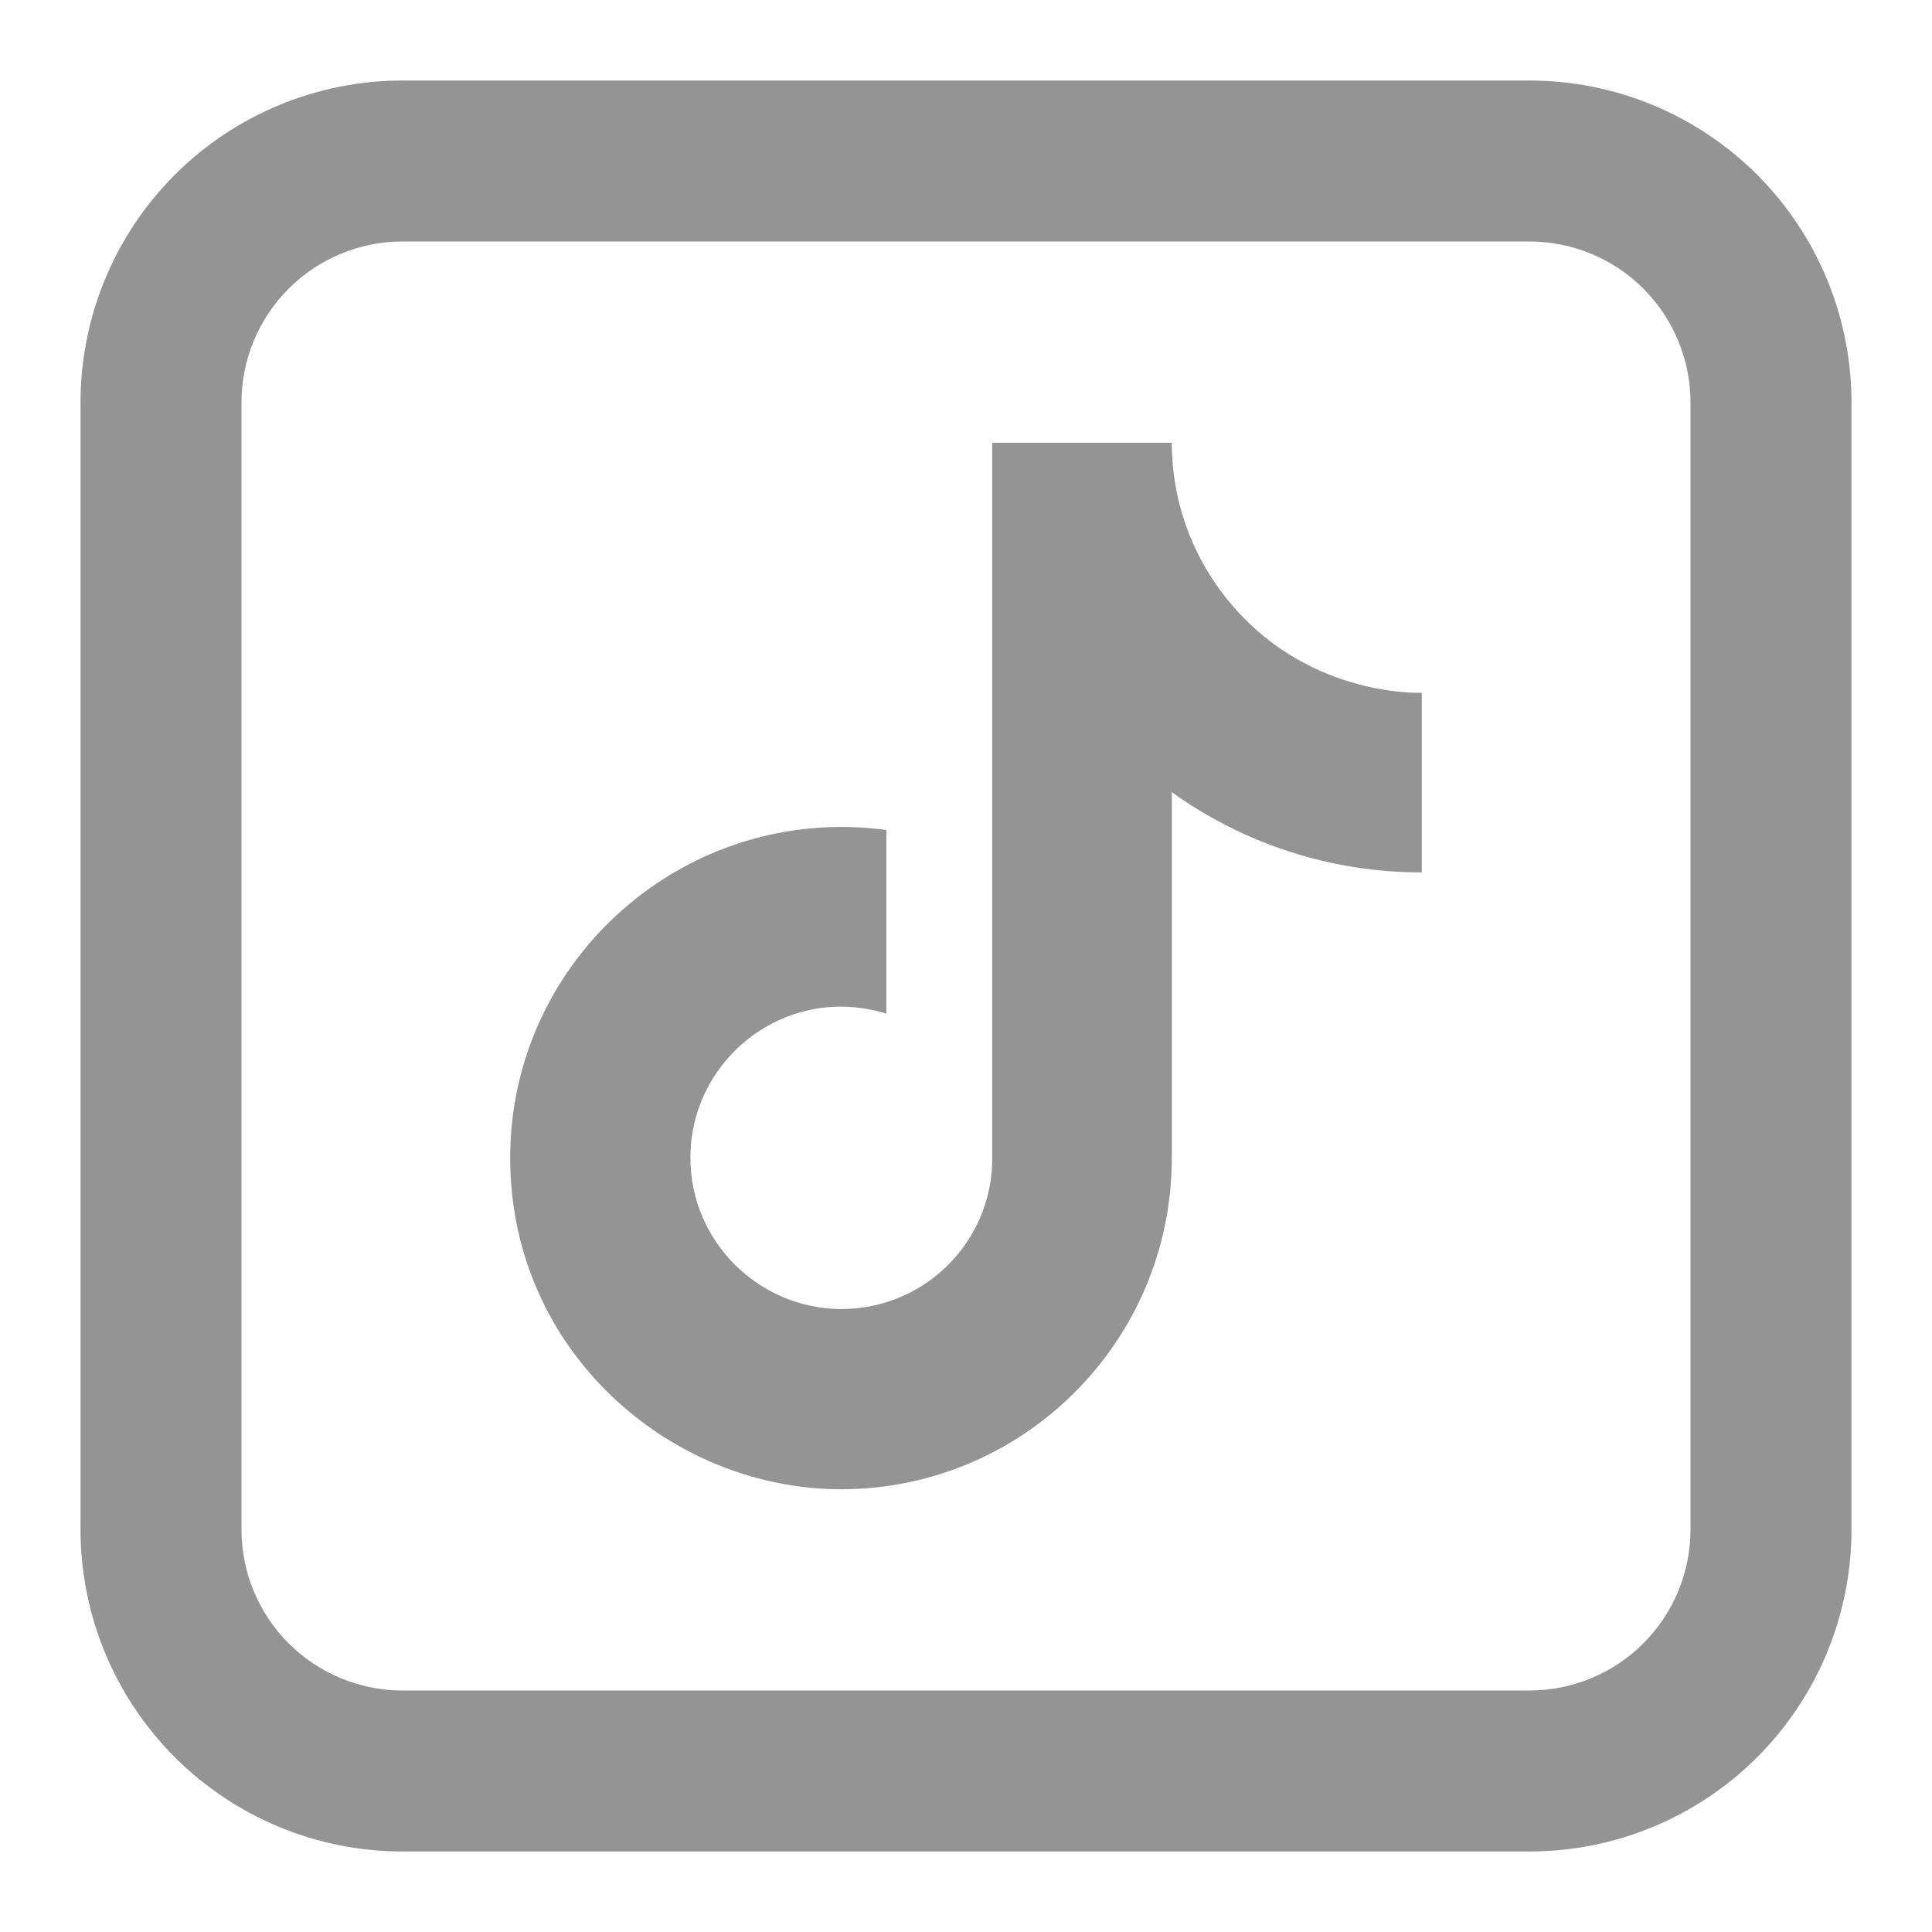
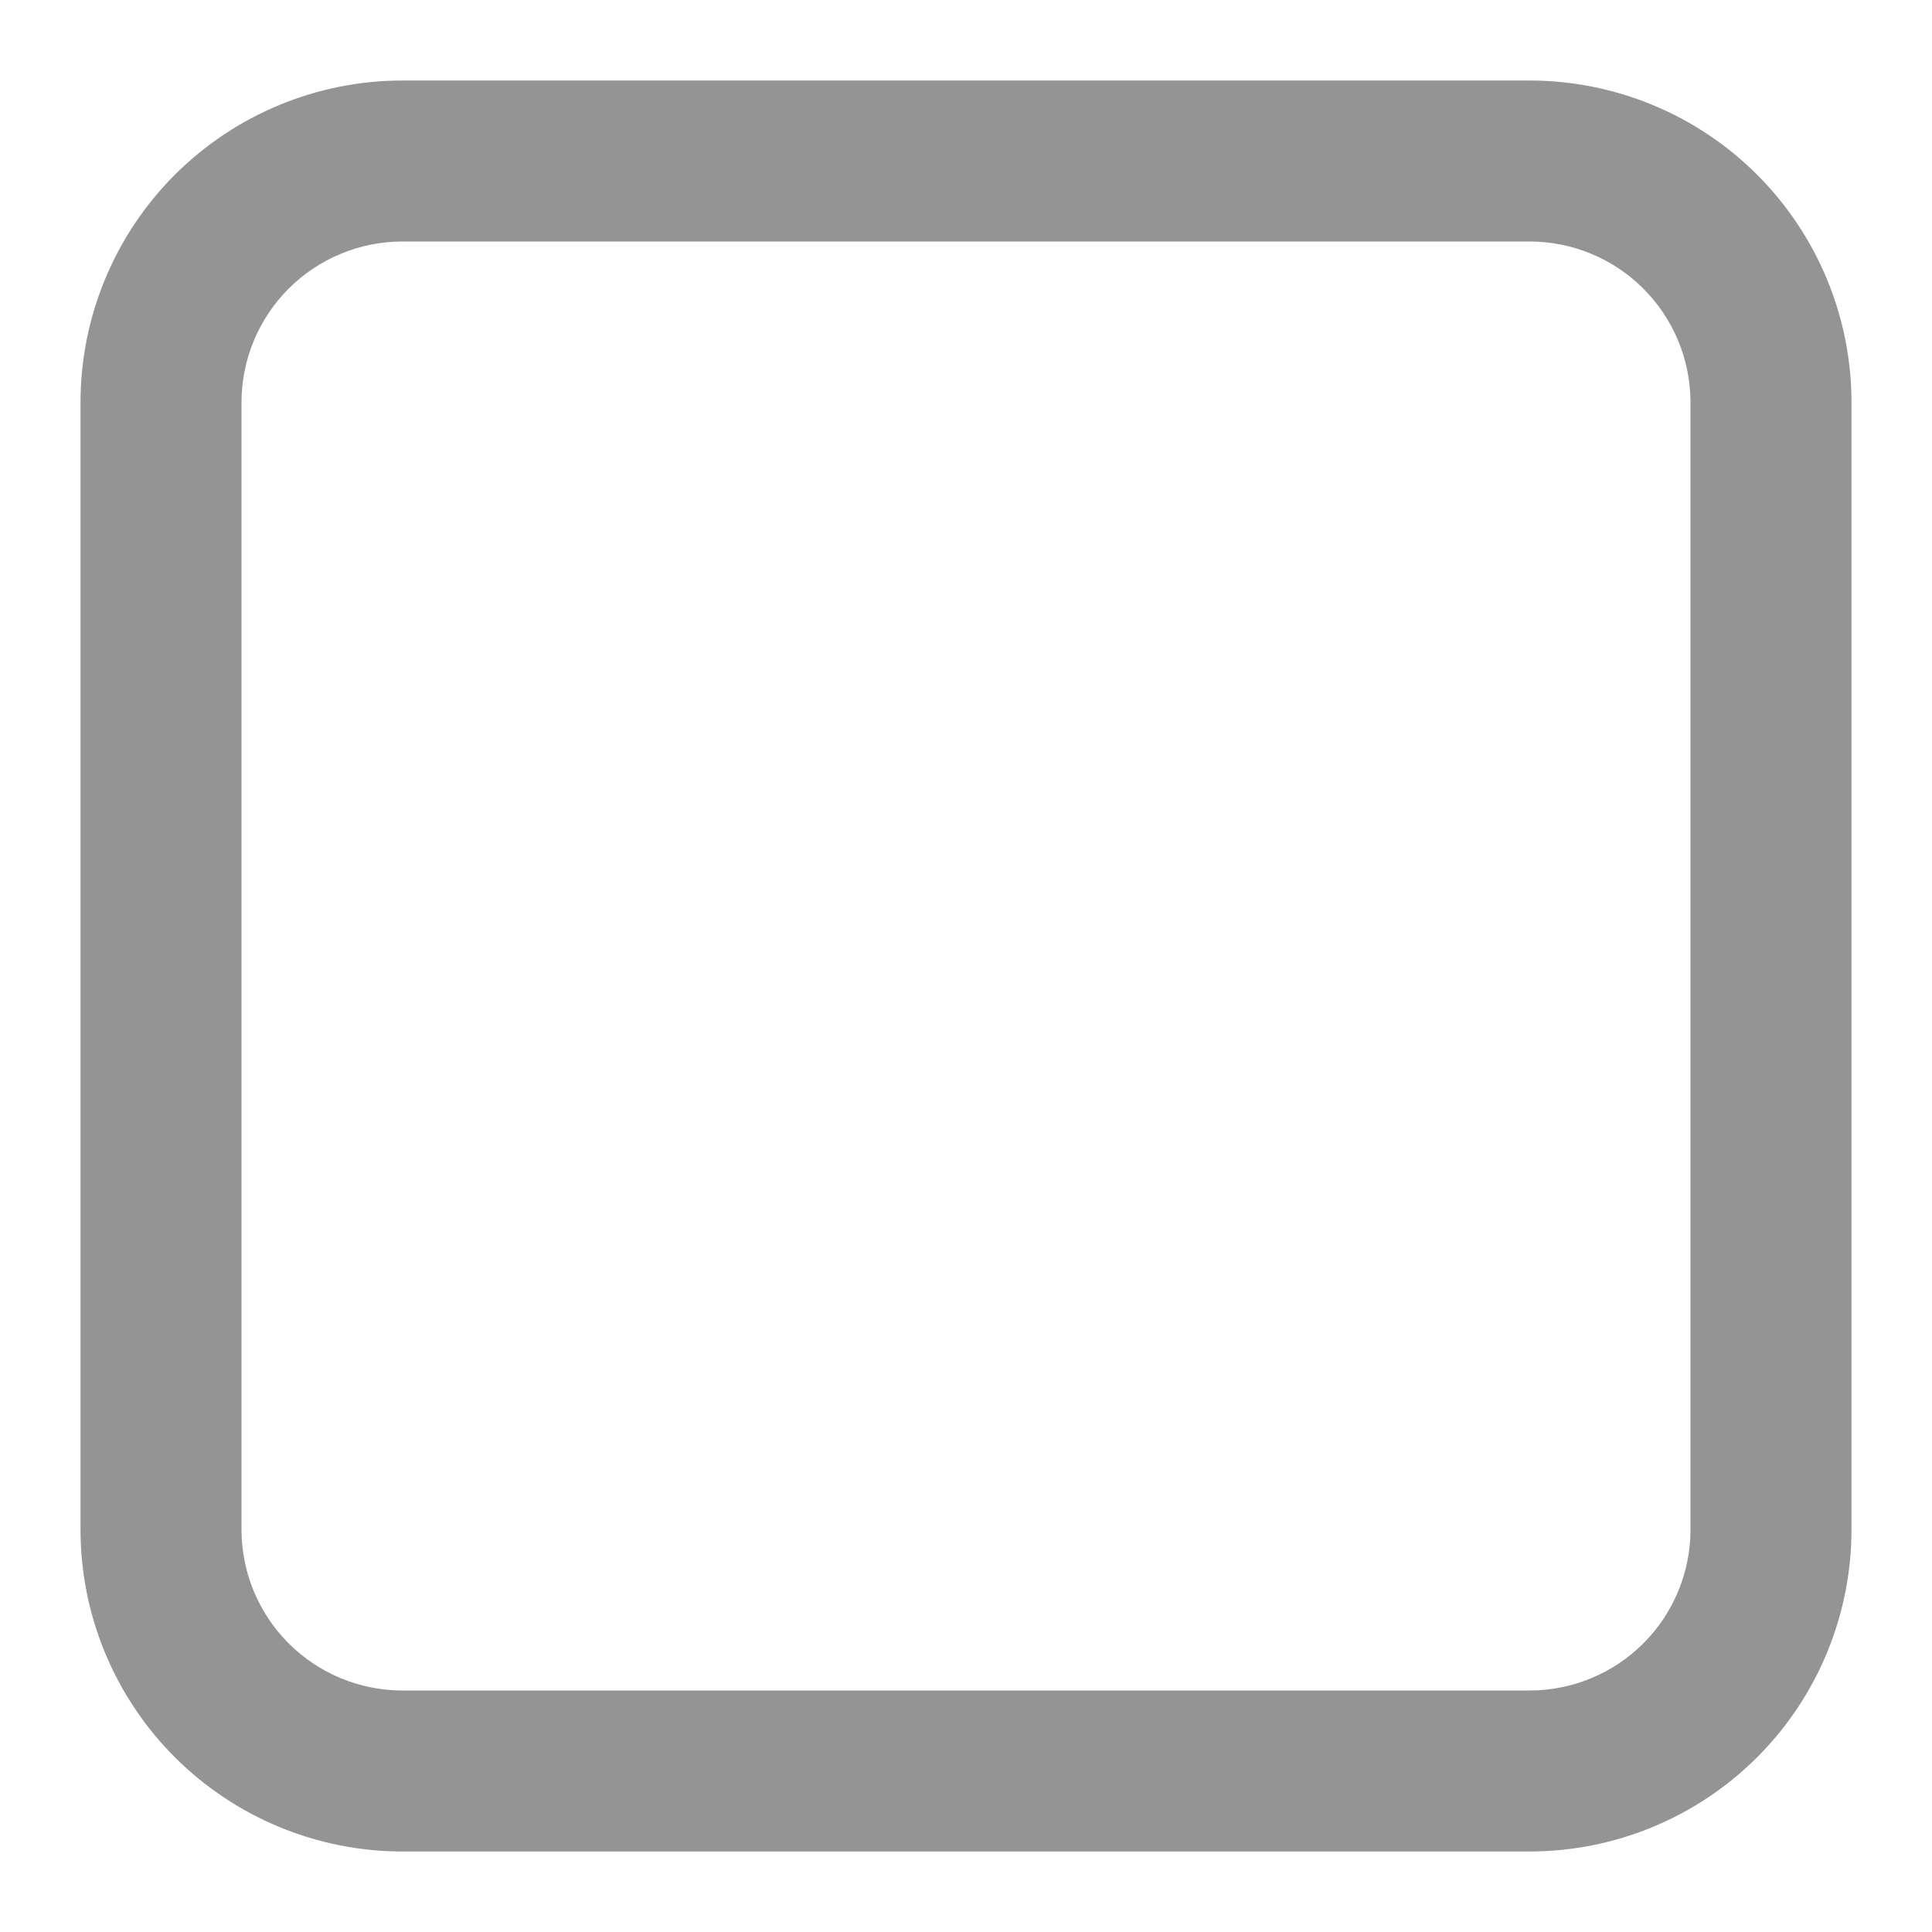
<svg xmlns="http://www.w3.org/2000/svg" width="40" height="40" viewBox="0 0 40 40" fill="none">
-   <path d="M25.537 12.561C24.715 11.622 24.261 10.415 24.261 9.167H20.542V24.093C20.514 24.901 20.173 25.666 19.591 26.227C19.009 26.789 18.233 27.102 17.424 27.102C15.715 27.102 14.294 25.706 14.294 23.972C14.294 21.902 16.293 20.349 18.351 20.987V17.183C14.198 16.63 10.563 19.856 10.563 23.972C10.563 27.981 13.885 30.833 17.412 30.833C21.192 30.833 24.261 27.764 24.261 23.972V16.401C25.769 17.484 27.58 18.065 29.437 18.062V14.343C29.437 14.343 27.174 14.451 25.537 12.561Z" fill="#949494" />
  <path fill-rule="evenodd" clip-rule="evenodd" d="M8.333 1.667C6.565 1.667 4.87 2.369 3.619 3.619C2.369 4.87 1.667 6.565 1.667 8.333V31.667C1.667 33.435 2.369 35.131 3.619 36.381C4.87 37.631 6.565 38.333 8.333 38.333H31.667C33.435 38.333 35.131 37.631 36.381 36.381C37.631 35.131 38.333 33.435 38.333 31.667V8.333C38.333 6.565 37.631 4.87 36.381 3.619C35.131 2.369 33.435 1.667 31.667 1.667H8.333ZM31.667 5H8.333C7.449 5 6.602 5.351 5.976 5.976C5.351 6.602 5 7.449 5 8.333V31.667C5 32.551 5.351 33.399 5.976 34.024C6.602 34.649 7.449 35 8.333 35H31.667C32.551 35 33.399 34.649 34.024 34.024C34.649 33.399 35 32.551 35 31.667V8.333C35 7.449 34.649 6.602 34.024 5.976C33.399 5.351 32.551 5 31.667 5Z" fill="#949494" />
</svg>